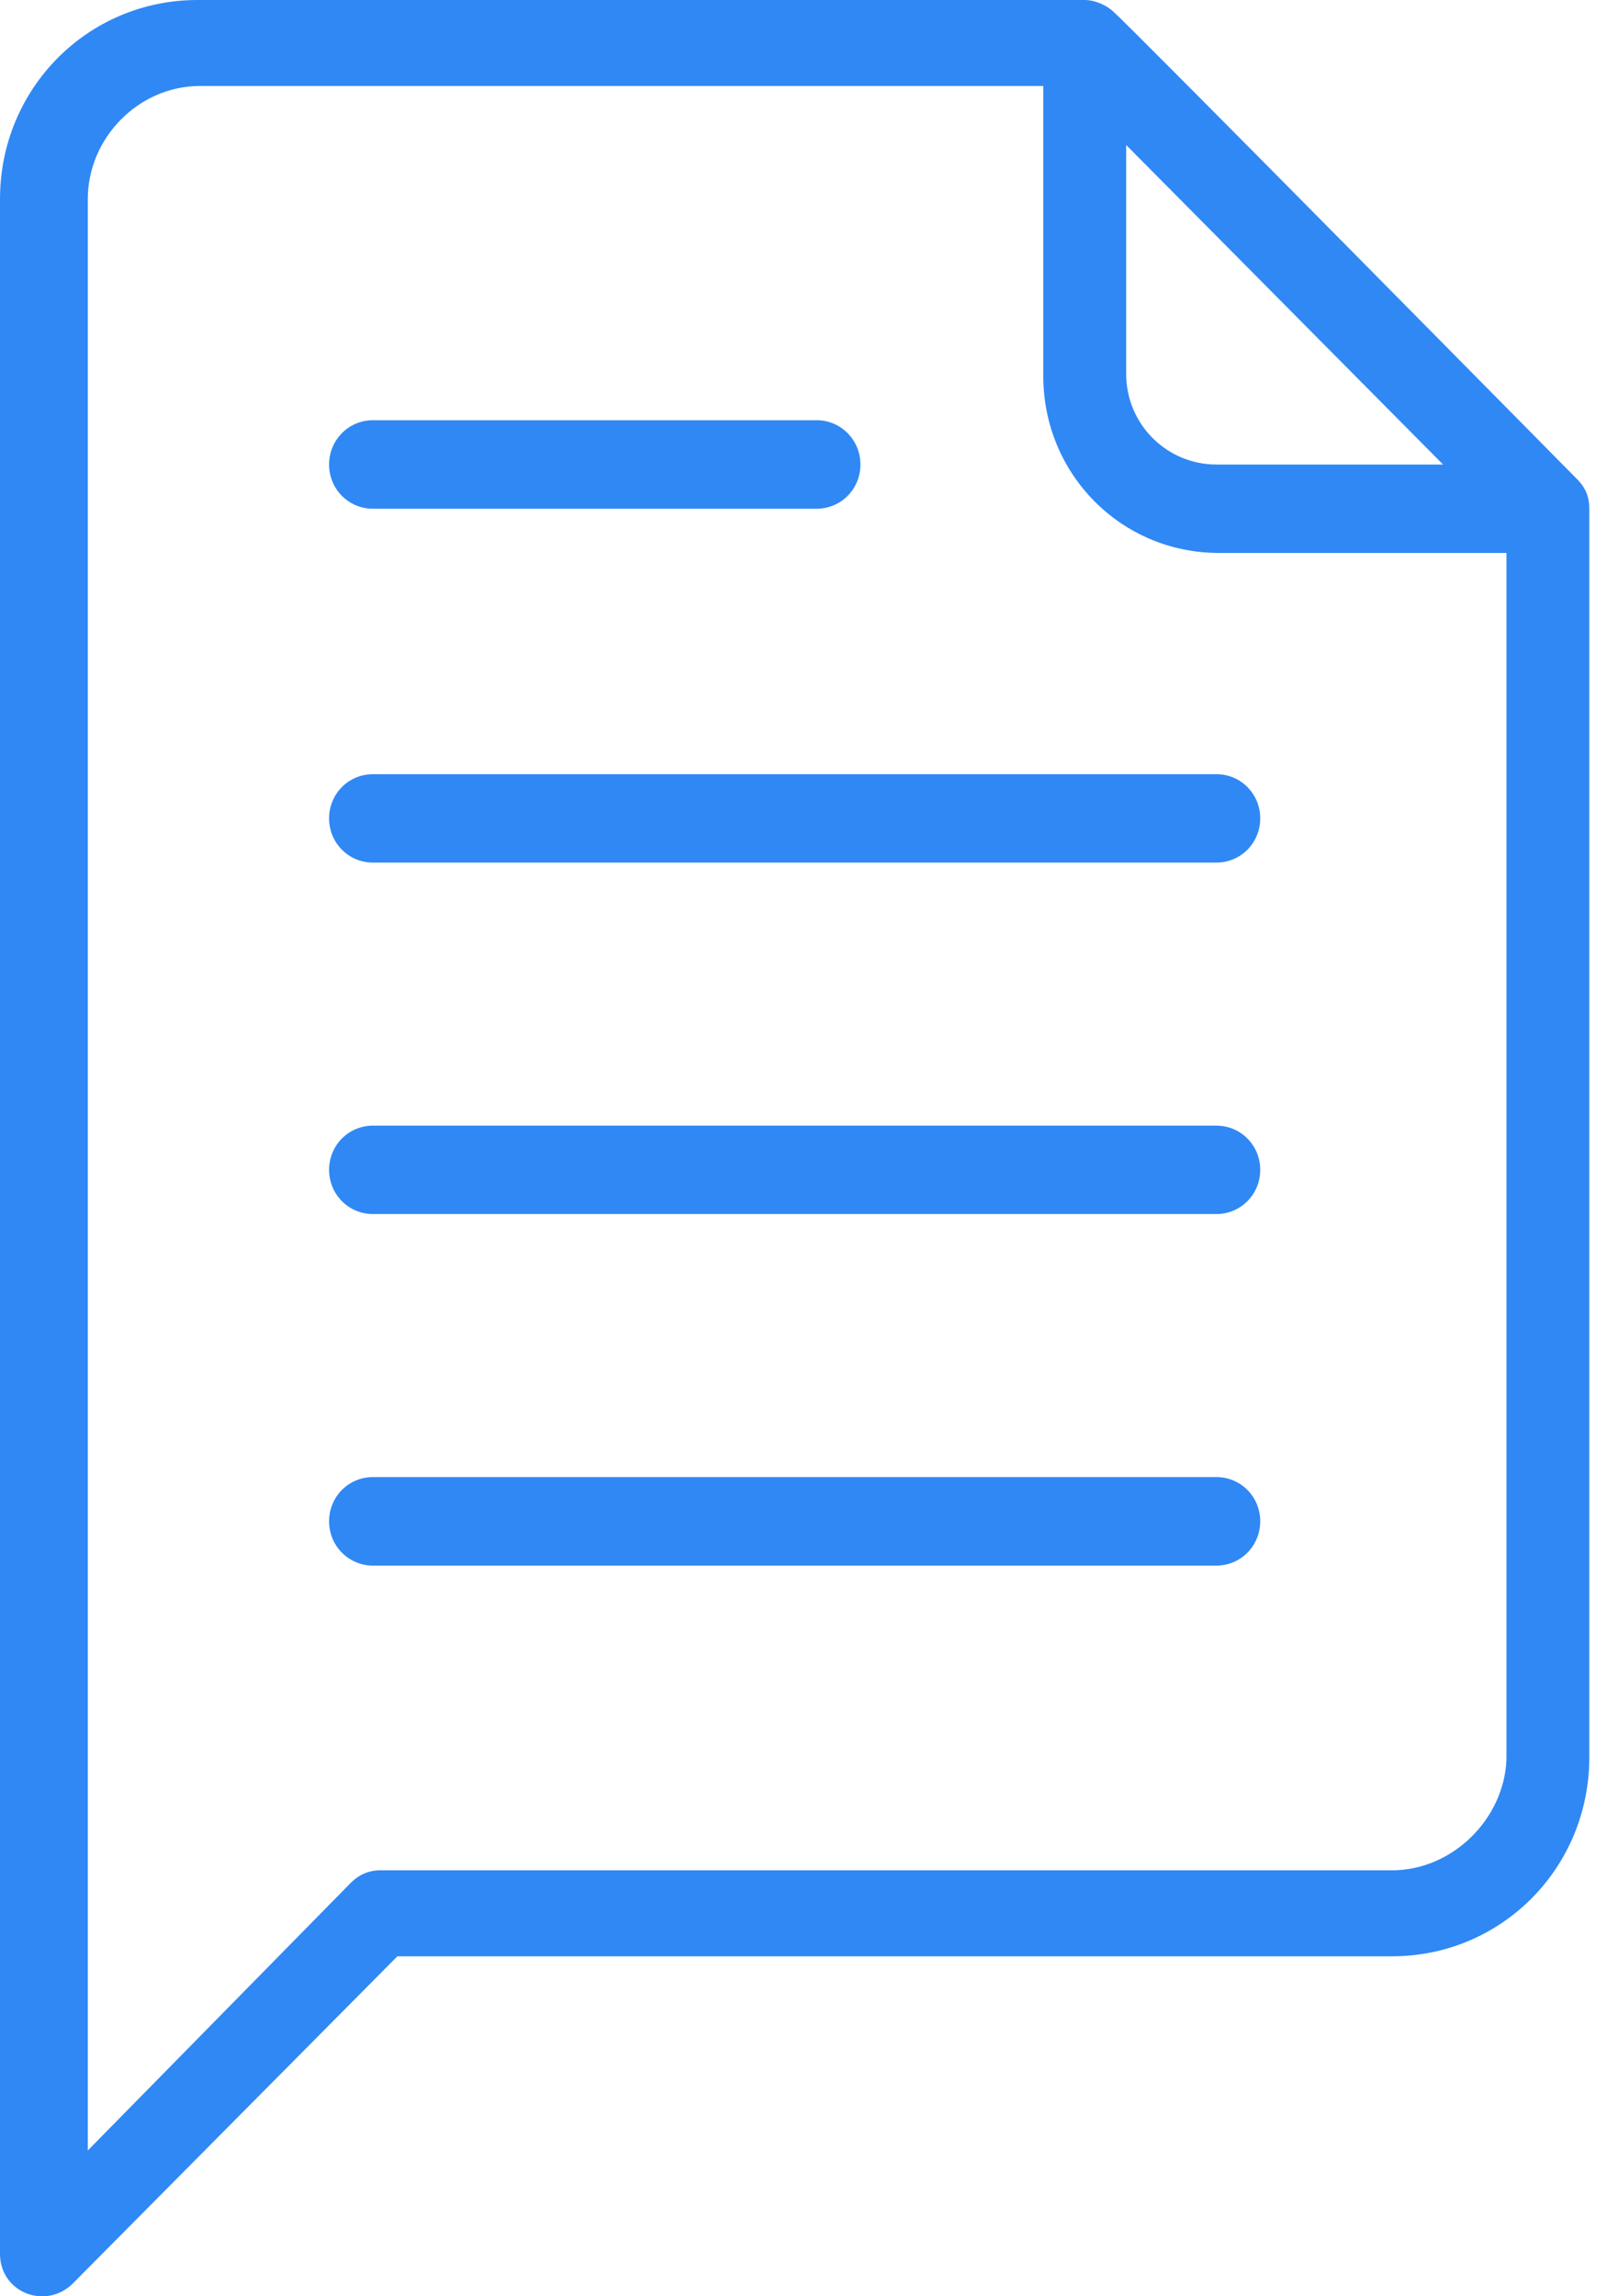
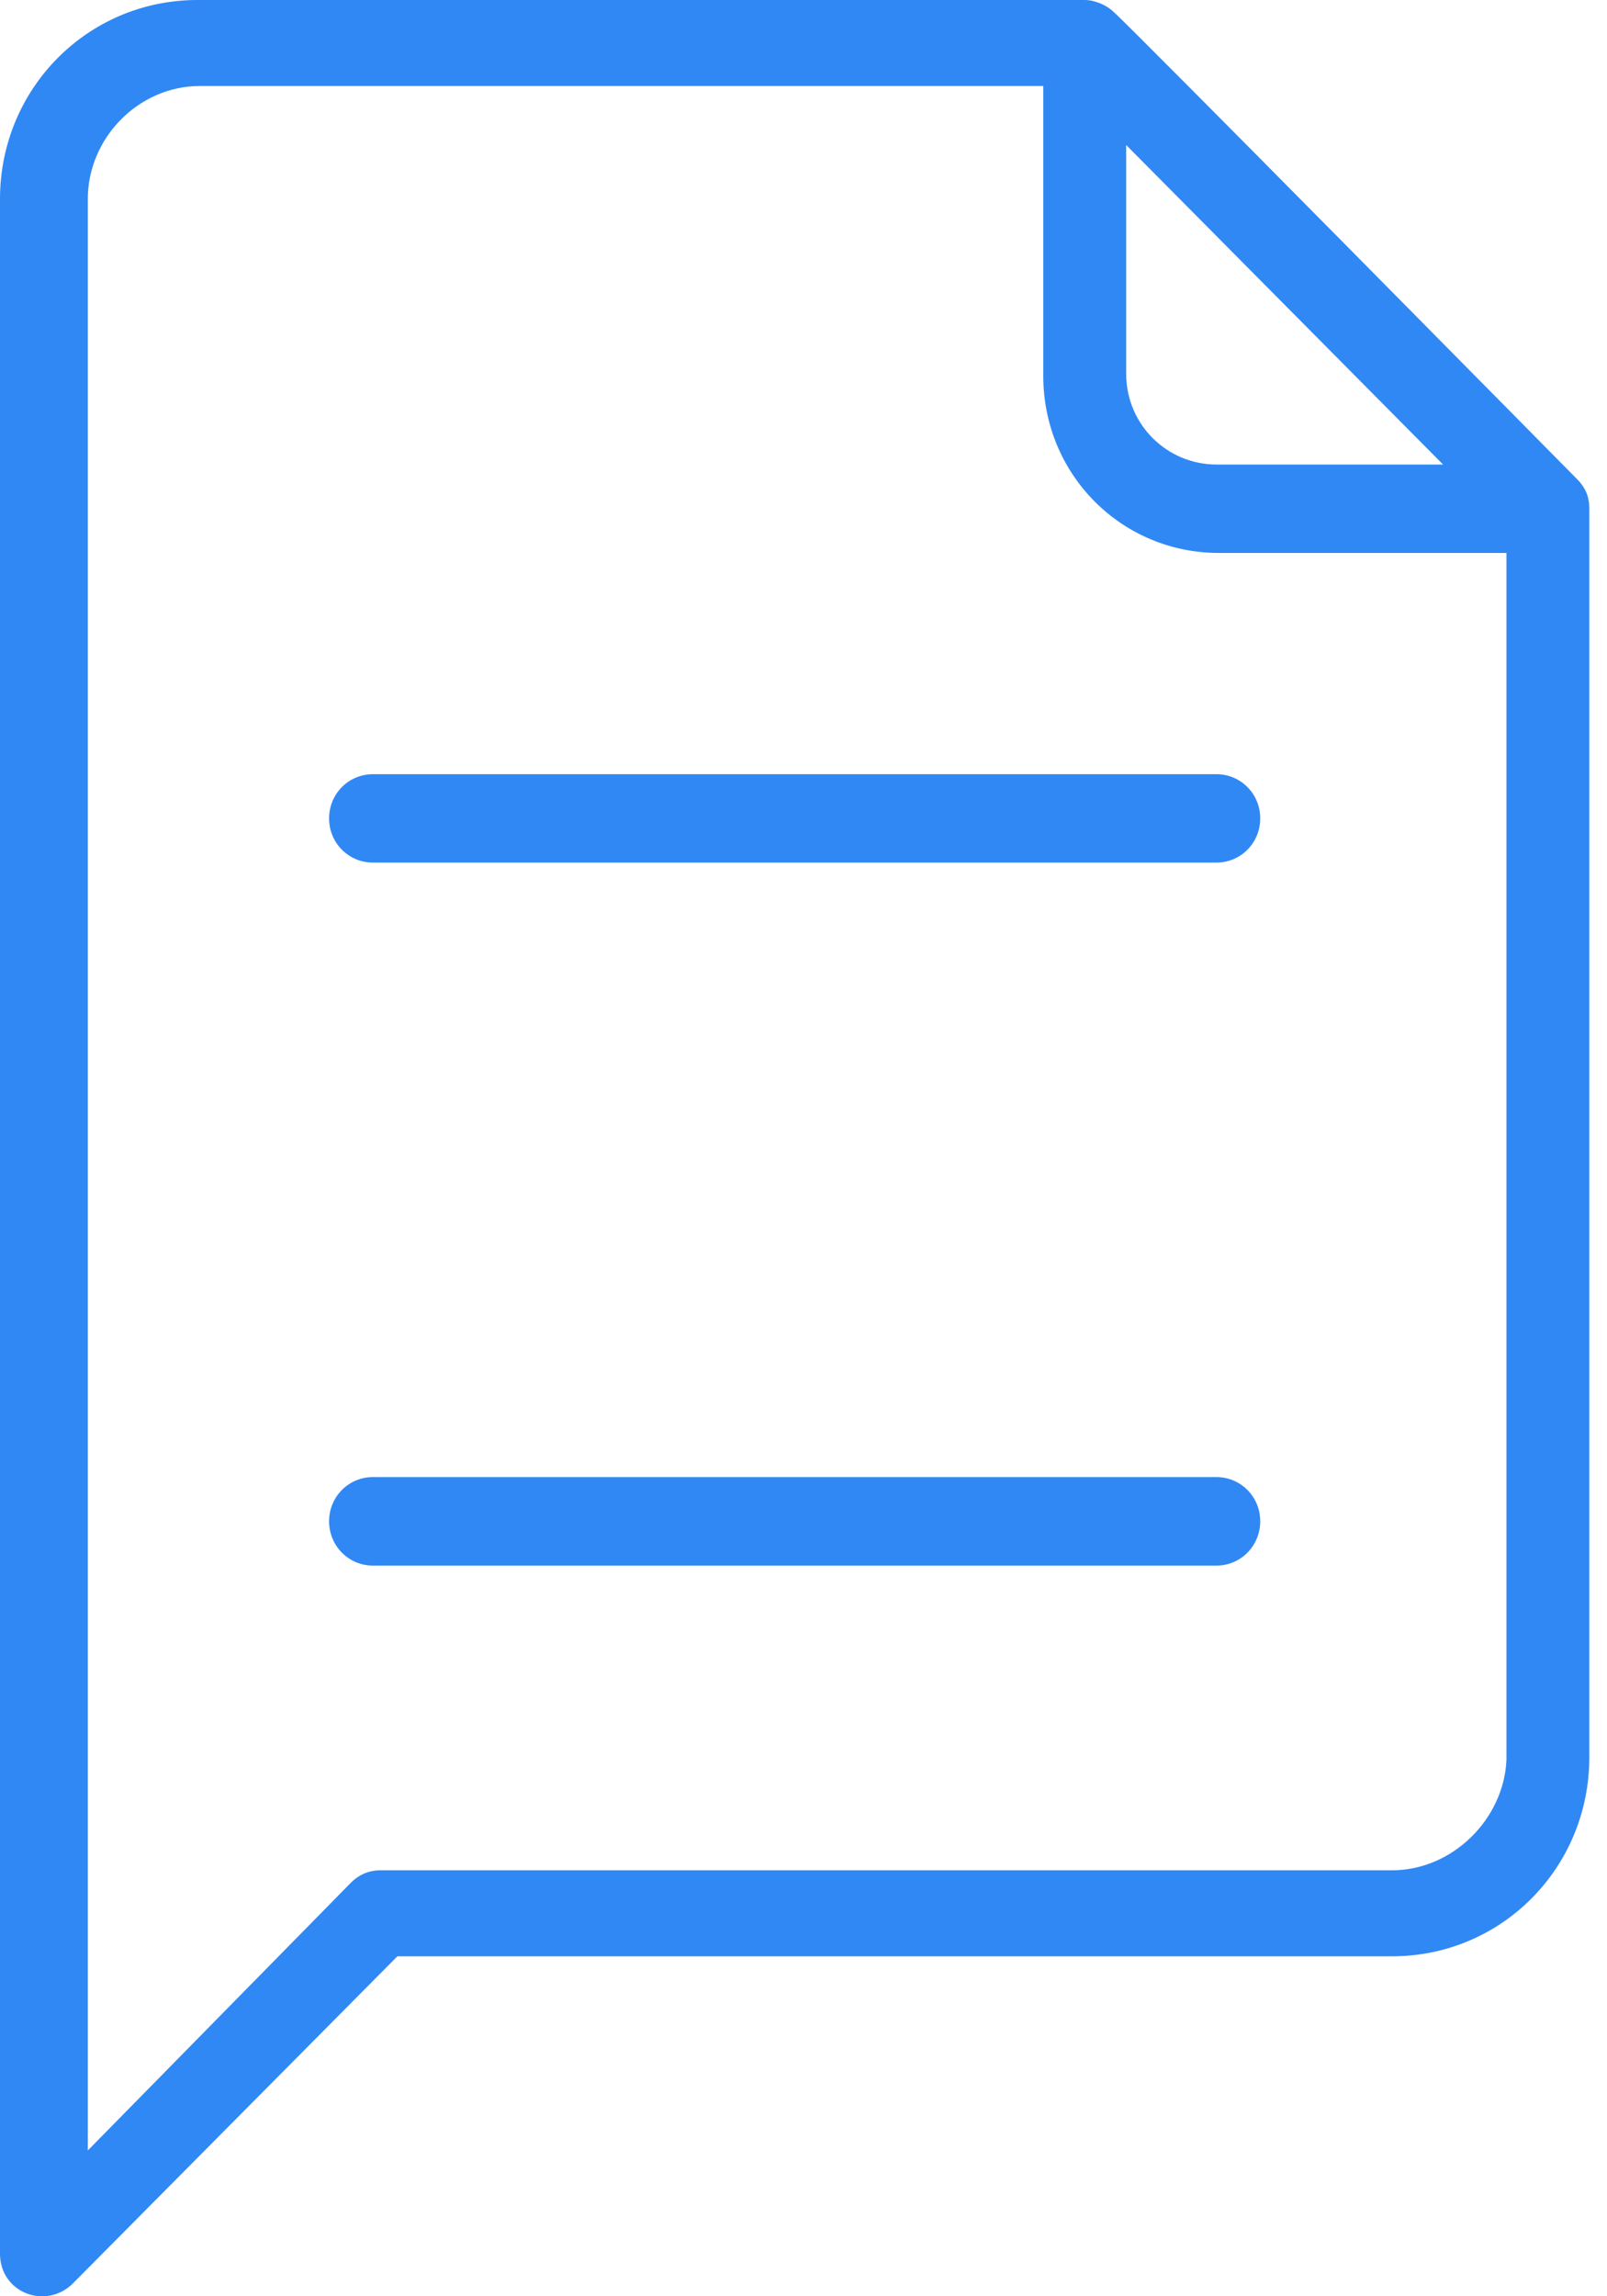
<svg xmlns="http://www.w3.org/2000/svg" width="14" height="20" viewBox="0 0 14 20" fill="none">
  <g clip-path="url(#clip0_48_1170)">
-     <path d="M3.249 4.431H7.114C7.326 4.431 7.496 4.26 7.496 4.046C7.496 3.832 7.326 3.66 7.114 3.66H3.249C3.037 3.66 2.867 3.832 2.867 4.046C2.867 4.26 3.037 4.431 3.249 4.431Z" fill="#3088F4" />
    <path d="M10.597 6.743H3.249C3.037 6.743 2.867 6.914 2.867 7.128C2.867 7.342 3.037 7.513 3.249 7.513H10.597C10.809 7.513 10.979 7.342 10.979 7.128C10.979 6.914 10.809 6.743 10.597 6.743V6.743Z" fill="#3088F4" />
-     <path d="M10.597 9.804H3.249C3.037 9.804 2.867 9.975 2.867 10.189C2.867 10.403 3.037 10.574 3.249 10.574H10.597C10.809 10.574 10.979 10.403 10.979 10.189C10.979 9.975 10.809 9.804 10.597 9.804Z" fill="#3088F4" />
    <path d="M10.597 12.865H3.249C3.037 12.865 2.867 13.036 2.867 13.25C2.867 13.464 3.037 13.636 3.249 13.636H10.597C10.809 13.636 10.979 13.464 10.979 13.25C10.979 13.036 10.809 12.865 10.597 12.865Z" fill="#3088F4" />
    <path d="M13.846 4.431C13.846 4.345 13.825 4.26 13.74 4.174C13.634 4.067 9.832 0.214 9.705 0.107C9.641 0.043 9.535 0 9.45 0H1.72C0.765 0 0 0.771 0 1.734V19.629C0 19.972 0.403 20.122 0.637 19.886L3.462 17.039H12.126C13.082 17.039 13.846 16.268 13.846 15.305V4.431ZM12.572 4.046H10.597C10.172 4.046 9.811 3.703 9.811 3.254V1.263C10.108 1.563 8.792 0.235 12.572 4.046ZM12.126 16.29H3.313C3.207 16.29 3.122 16.333 3.058 16.397L0.765 18.73V1.734C0.765 1.199 1.21 0.749 1.741 0.749H9.089V3.275C9.089 4.131 9.769 4.816 10.618 4.816H13.124V15.327C13.103 15.84 12.657 16.29 12.126 16.29V16.29Z" fill="#3088F4" />
  </g>
  <defs>
    <clipPath id="clip0_48_1170">
      <rect width="13.846" height="20" fill="white" />
    </clipPath>
  </defs>
</svg>